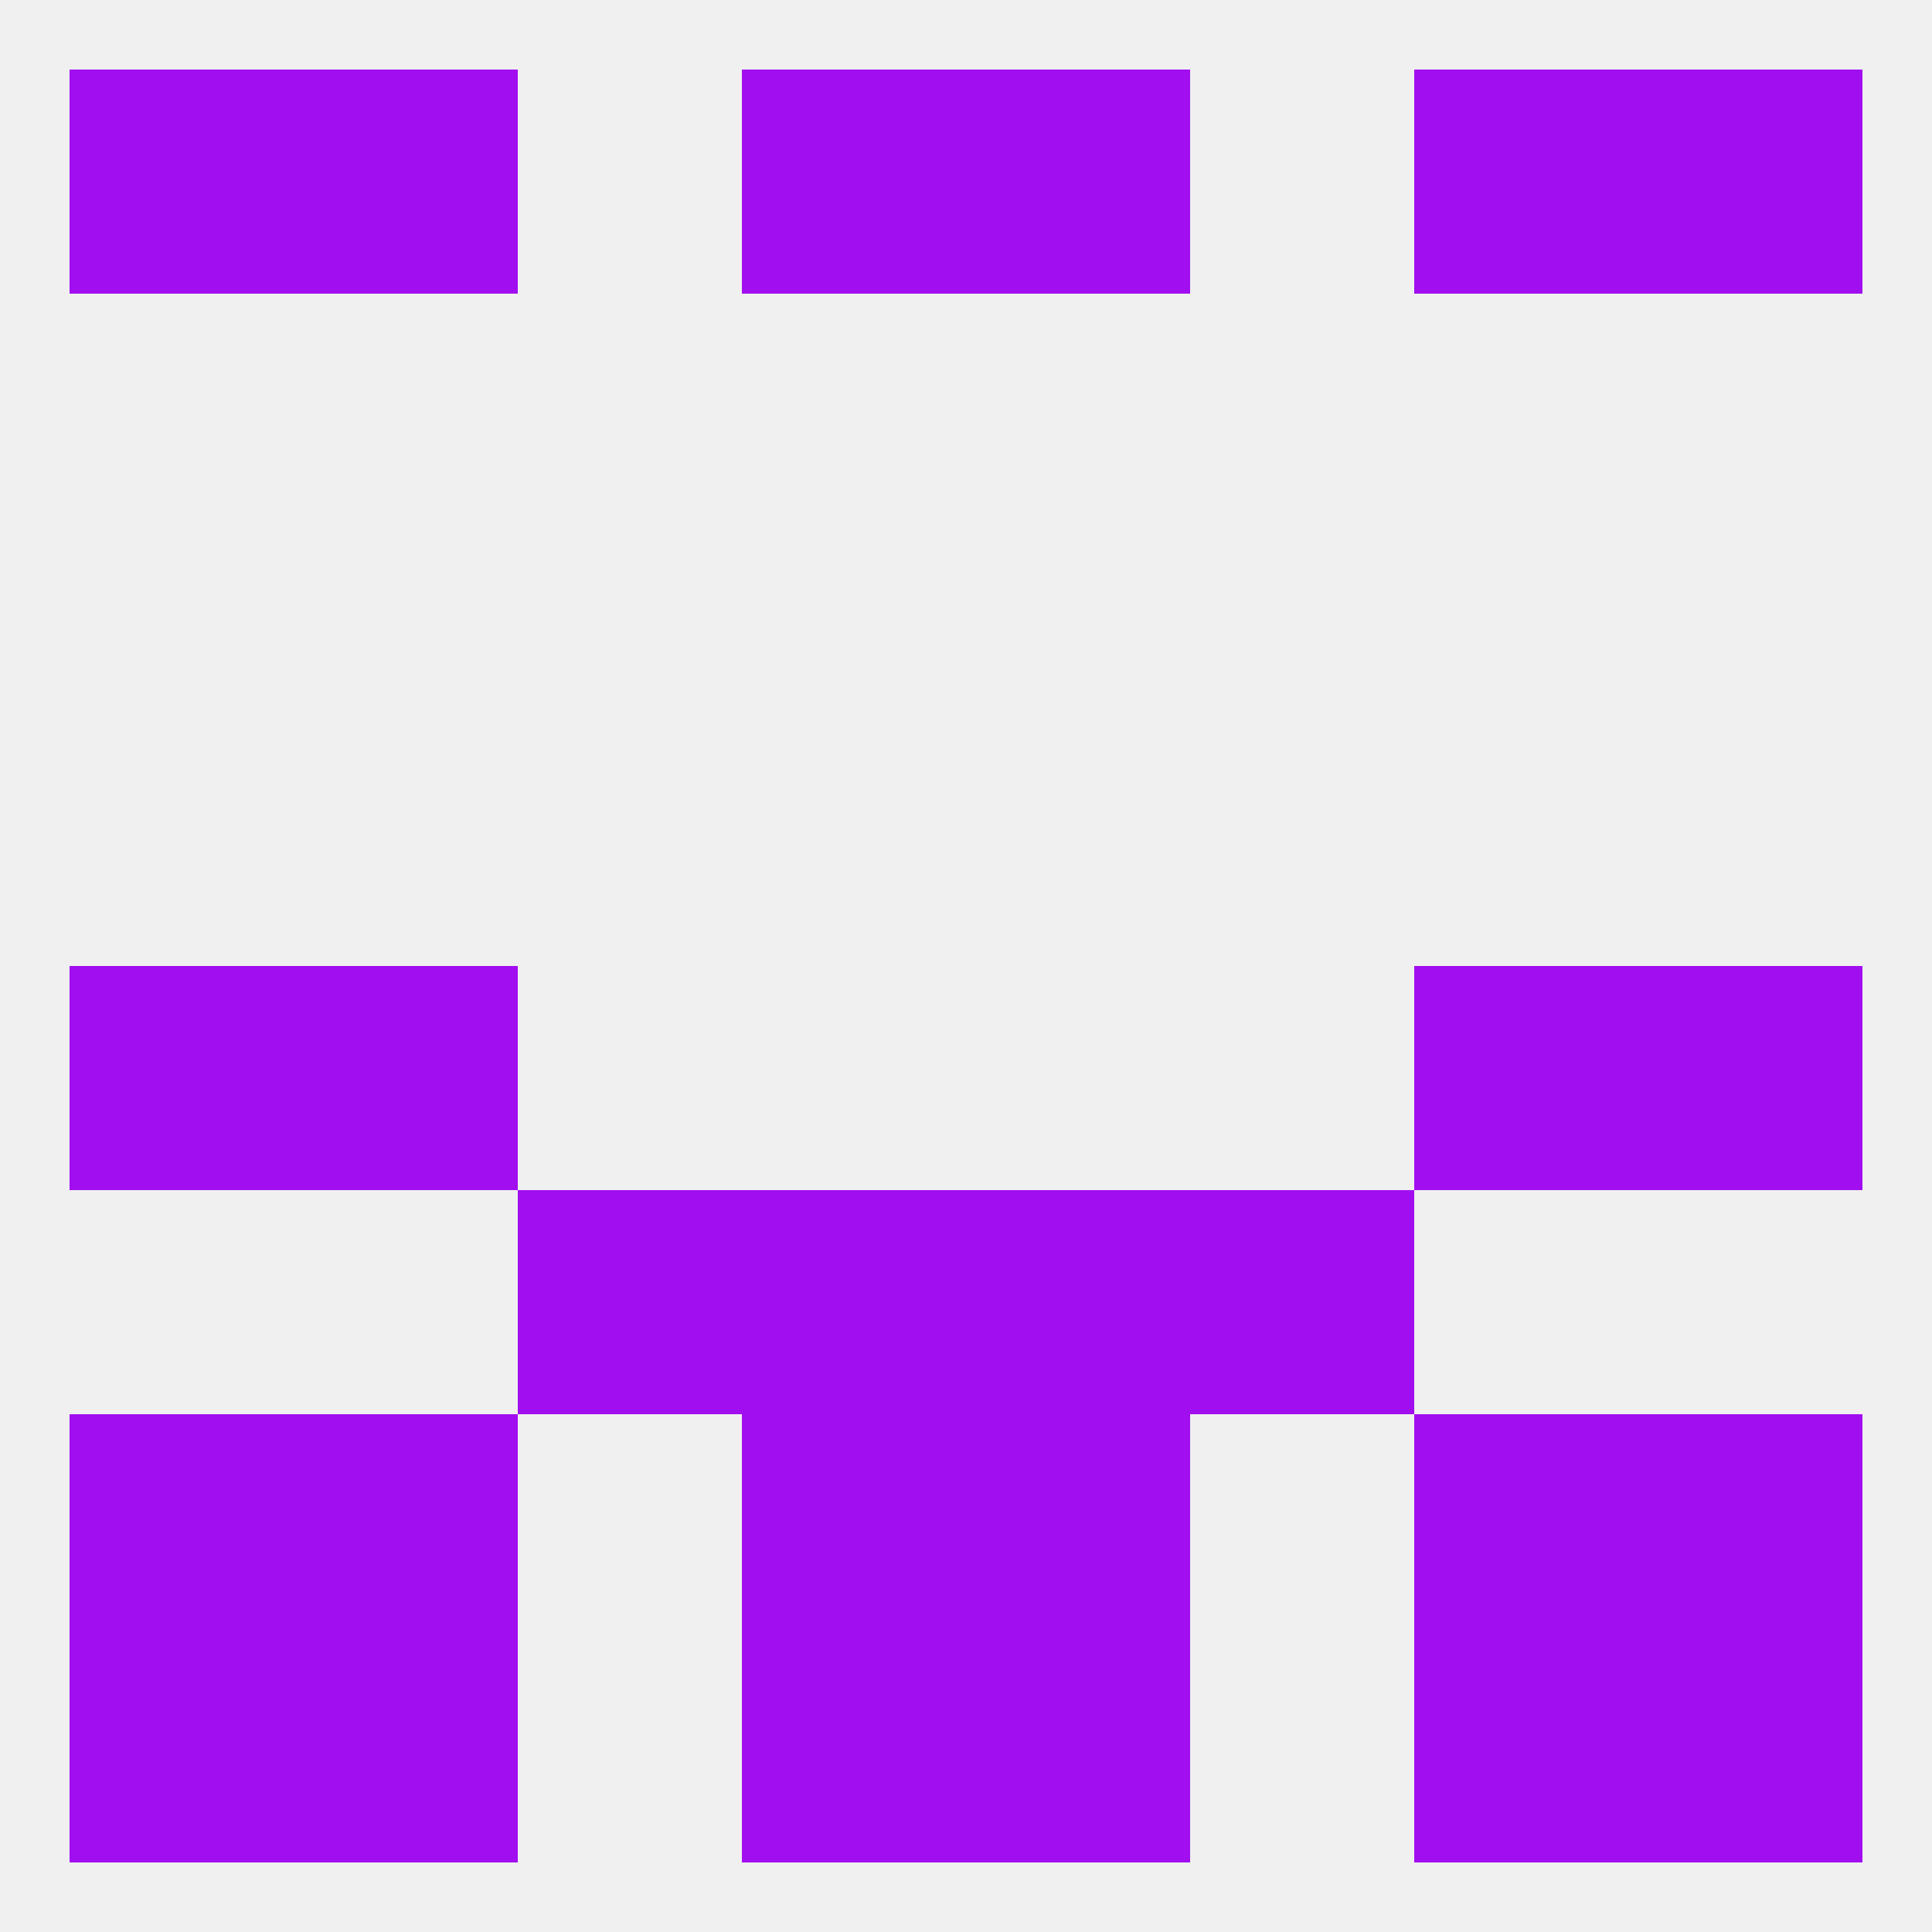
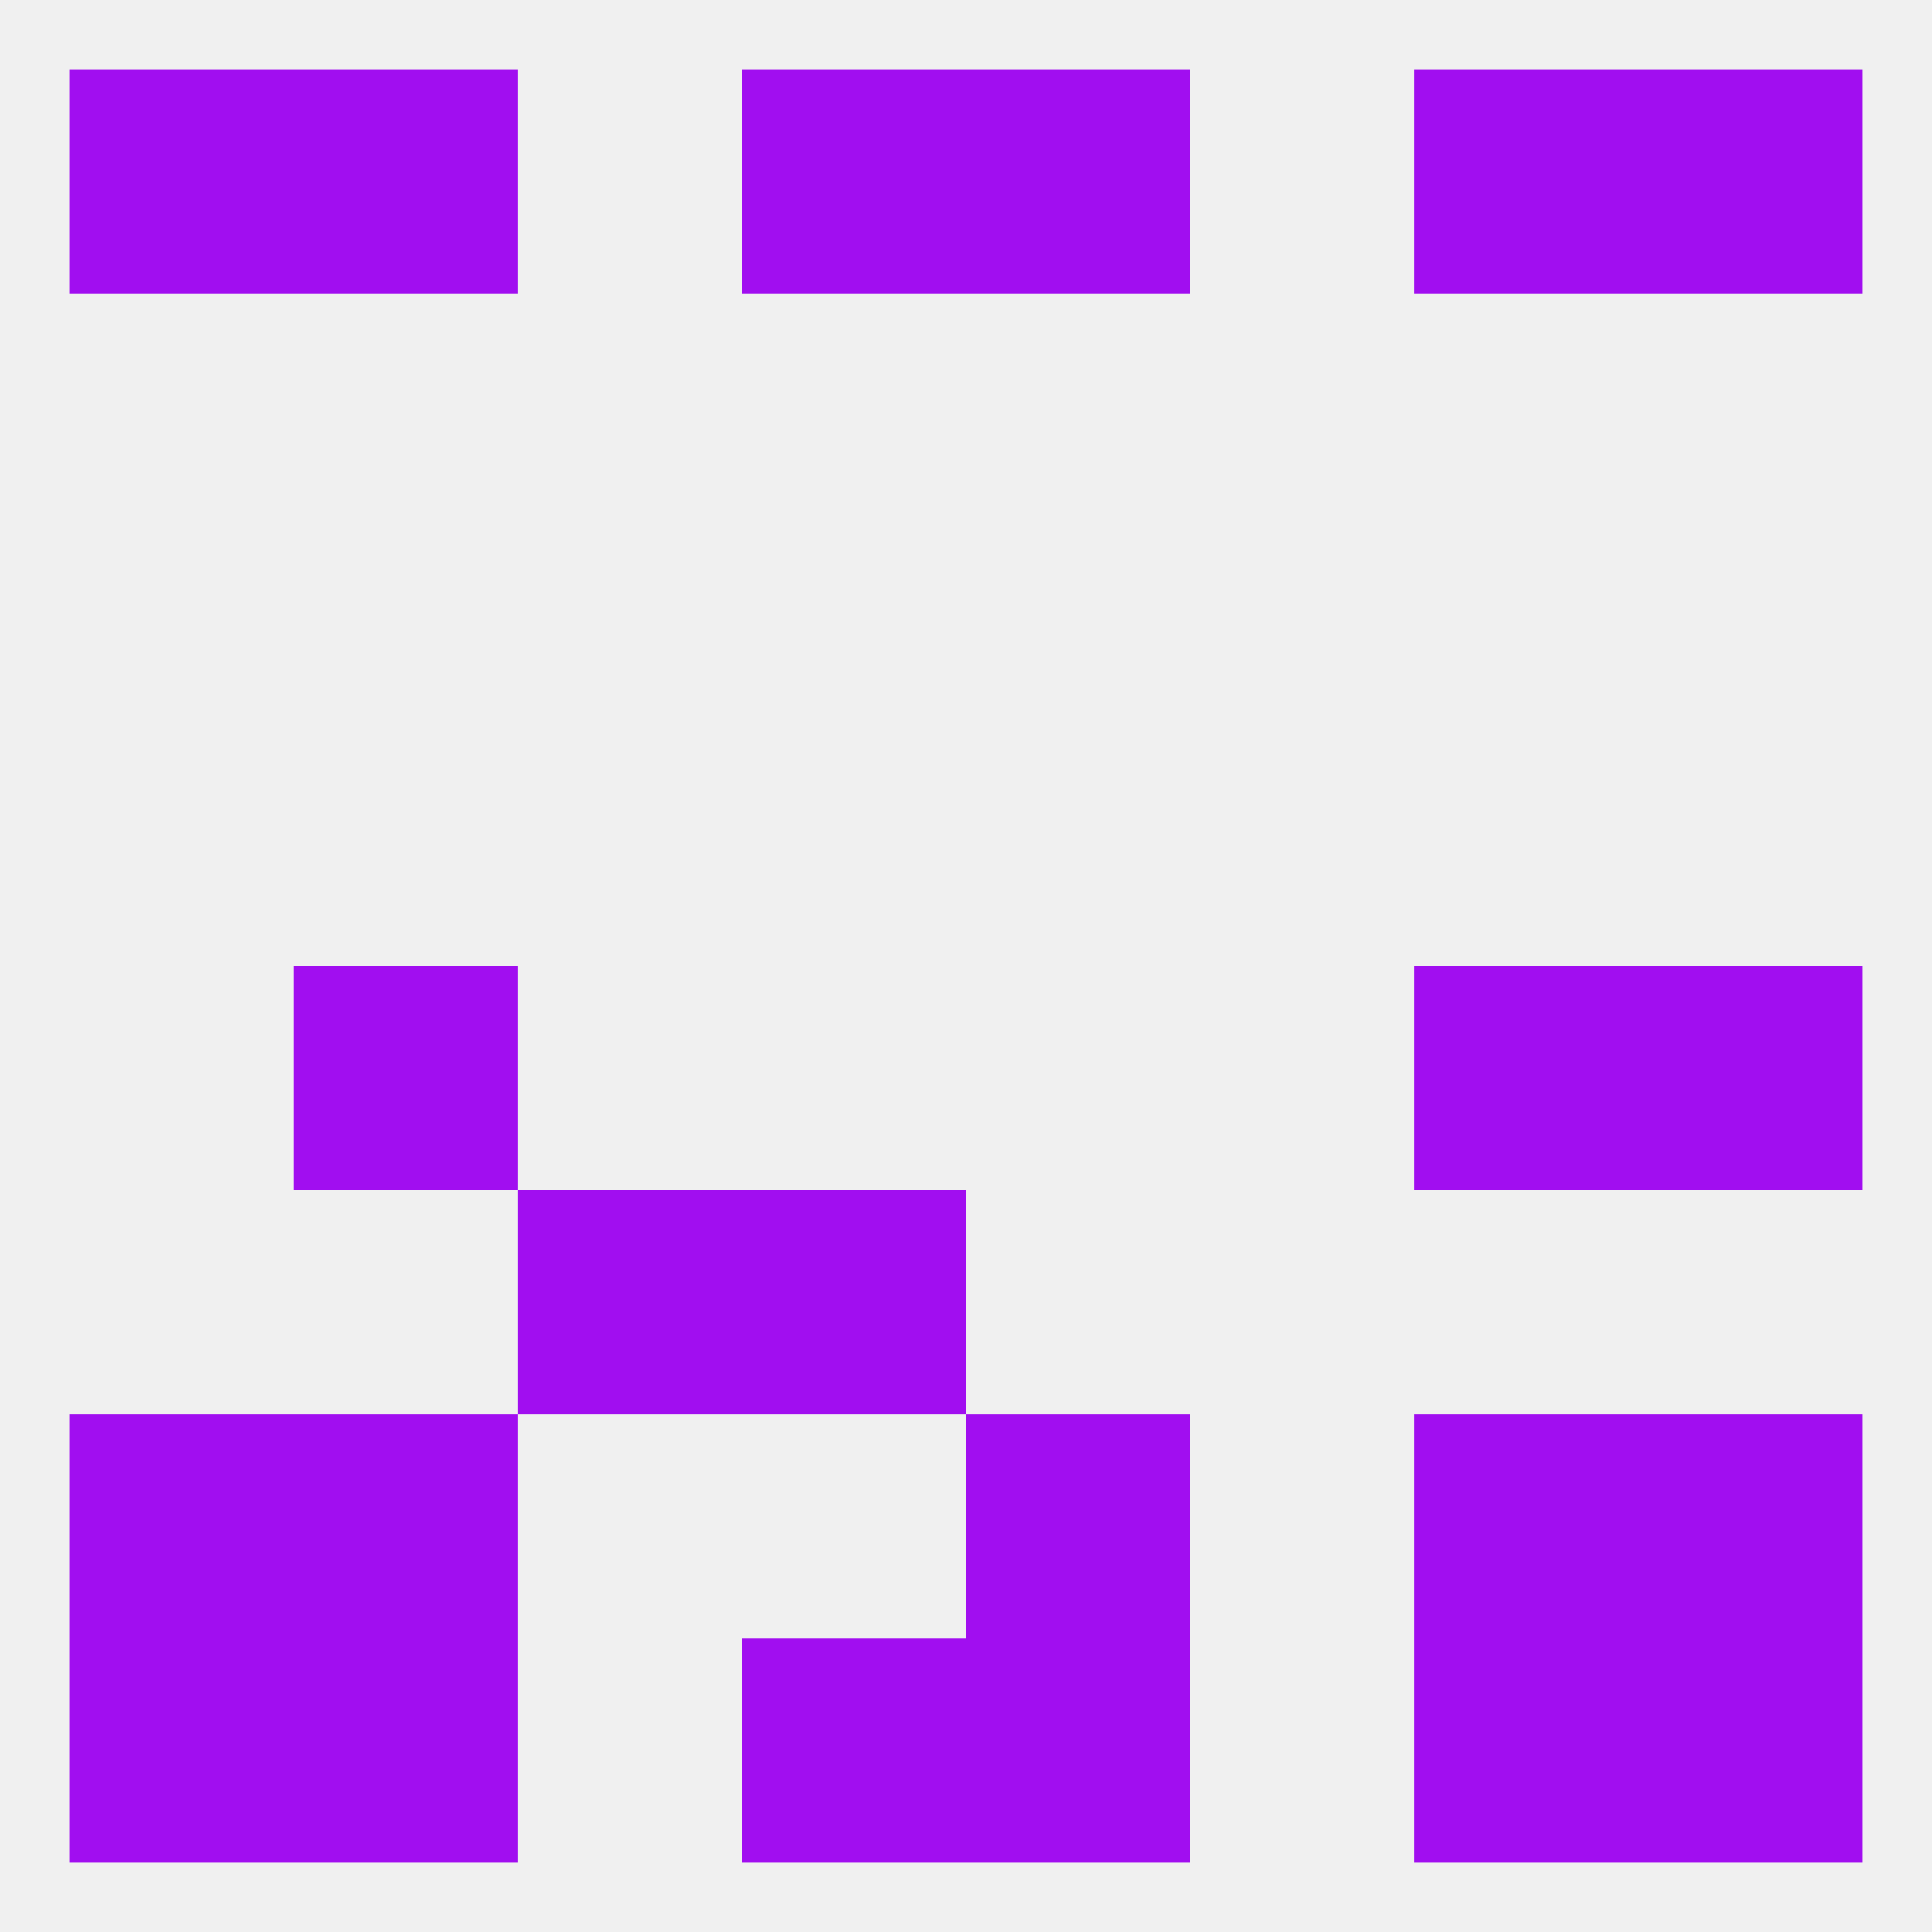
<svg xmlns="http://www.w3.org/2000/svg" version="1.1" baseprofile="full" width="250" height="250" viewBox="0 0 250 250">
  <rect width="100%" height="100%" fill="rgba(240,240,240,255)" />
  <rect x="9" y="212" width="29" height="29" fill="rgba(161,14,240,255)" />
  <rect x="212" y="212" width="29" height="29" fill="rgba(161,14,240,255)" />
  <rect x="96" y="212" width="29" height="29" fill="rgba(161,14,240,255)" />
  <rect x="125" y="212" width="29" height="29" fill="rgba(161,14,240,255)" />
  <rect x="38" y="212" width="29" height="29" fill="rgba(161,14,240,255)" />
  <rect x="183" y="212" width="29" height="29" fill="rgba(161,14,240,255)" />
  <rect x="9" y="9" width="29" height="29" fill="rgba(161,14,240,255)" />
  <rect x="212" y="9" width="29" height="29" fill="rgba(161,14,240,255)" />
  <rect x="96" y="9" width="29" height="29" fill="rgba(161,14,240,255)" />
  <rect x="125" y="9" width="29" height="29" fill="rgba(161,14,240,255)" />
  <rect x="38" y="9" width="29" height="29" fill="rgba(161,14,240,255)" />
  <rect x="183" y="9" width="29" height="29" fill="rgba(161,14,240,255)" />
-   <rect x="9" y="125" width="29" height="29" fill="rgba(161,14,240,255)" />
  <rect x="212" y="125" width="29" height="29" fill="rgba(161,14,240,255)" />
  <rect x="38" y="125" width="29" height="29" fill="rgba(161,14,240,255)" />
  <rect x="183" y="125" width="29" height="29" fill="rgba(161,14,240,255)" />
  <rect x="67" y="154" width="29" height="29" fill="rgba(161,14,240,255)" />
-   <rect x="154" y="154" width="29" height="29" fill="rgba(161,14,240,255)" />
  <rect x="96" y="154" width="29" height="29" fill="rgba(161,14,240,255)" />
-   <rect x="125" y="154" width="29" height="29" fill="rgba(161,14,240,255)" />
  <rect x="38" y="183" width="29" height="29" fill="rgba(161,14,240,255)" />
  <rect x="183" y="183" width="29" height="29" fill="rgba(161,14,240,255)" />
-   <rect x="96" y="183" width="29" height="29" fill="rgba(161,14,240,255)" />
  <rect x="125" y="183" width="29" height="29" fill="rgba(161,14,240,255)" />
  <rect x="9" y="183" width="29" height="29" fill="rgba(161,14,240,255)" />
  <rect x="212" y="183" width="29" height="29" fill="rgba(161,14,240,255)" />
</svg>